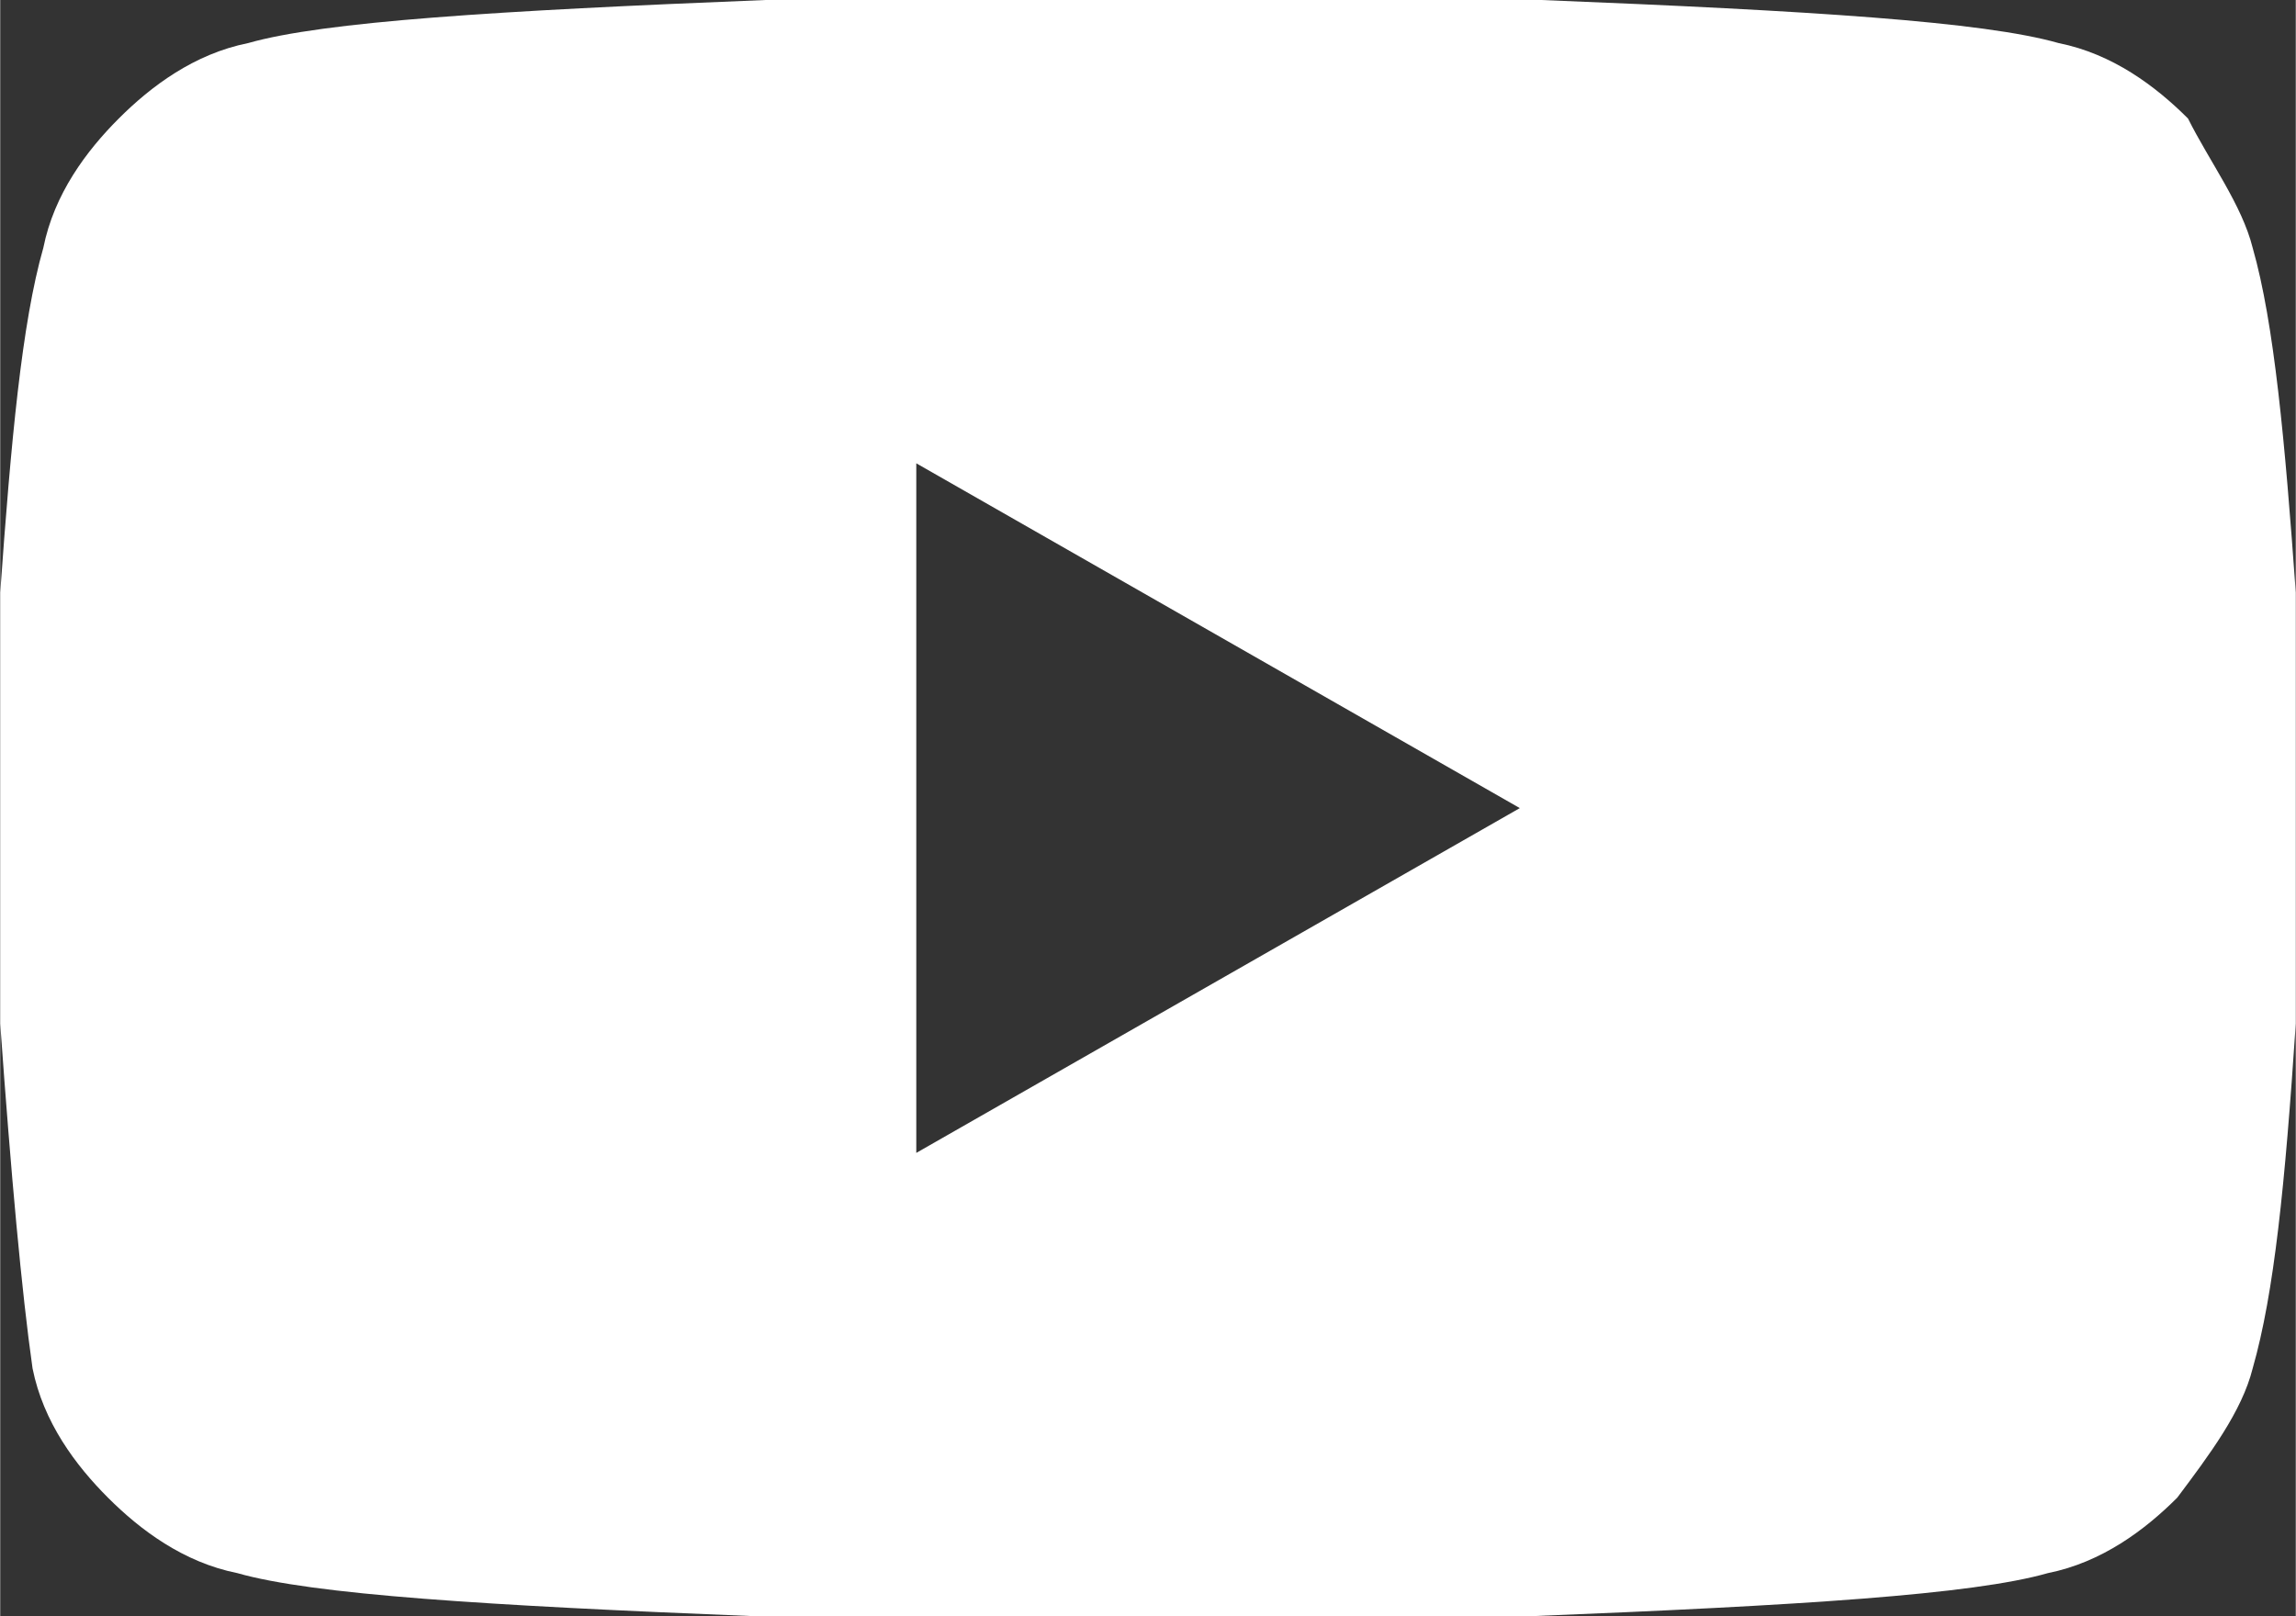
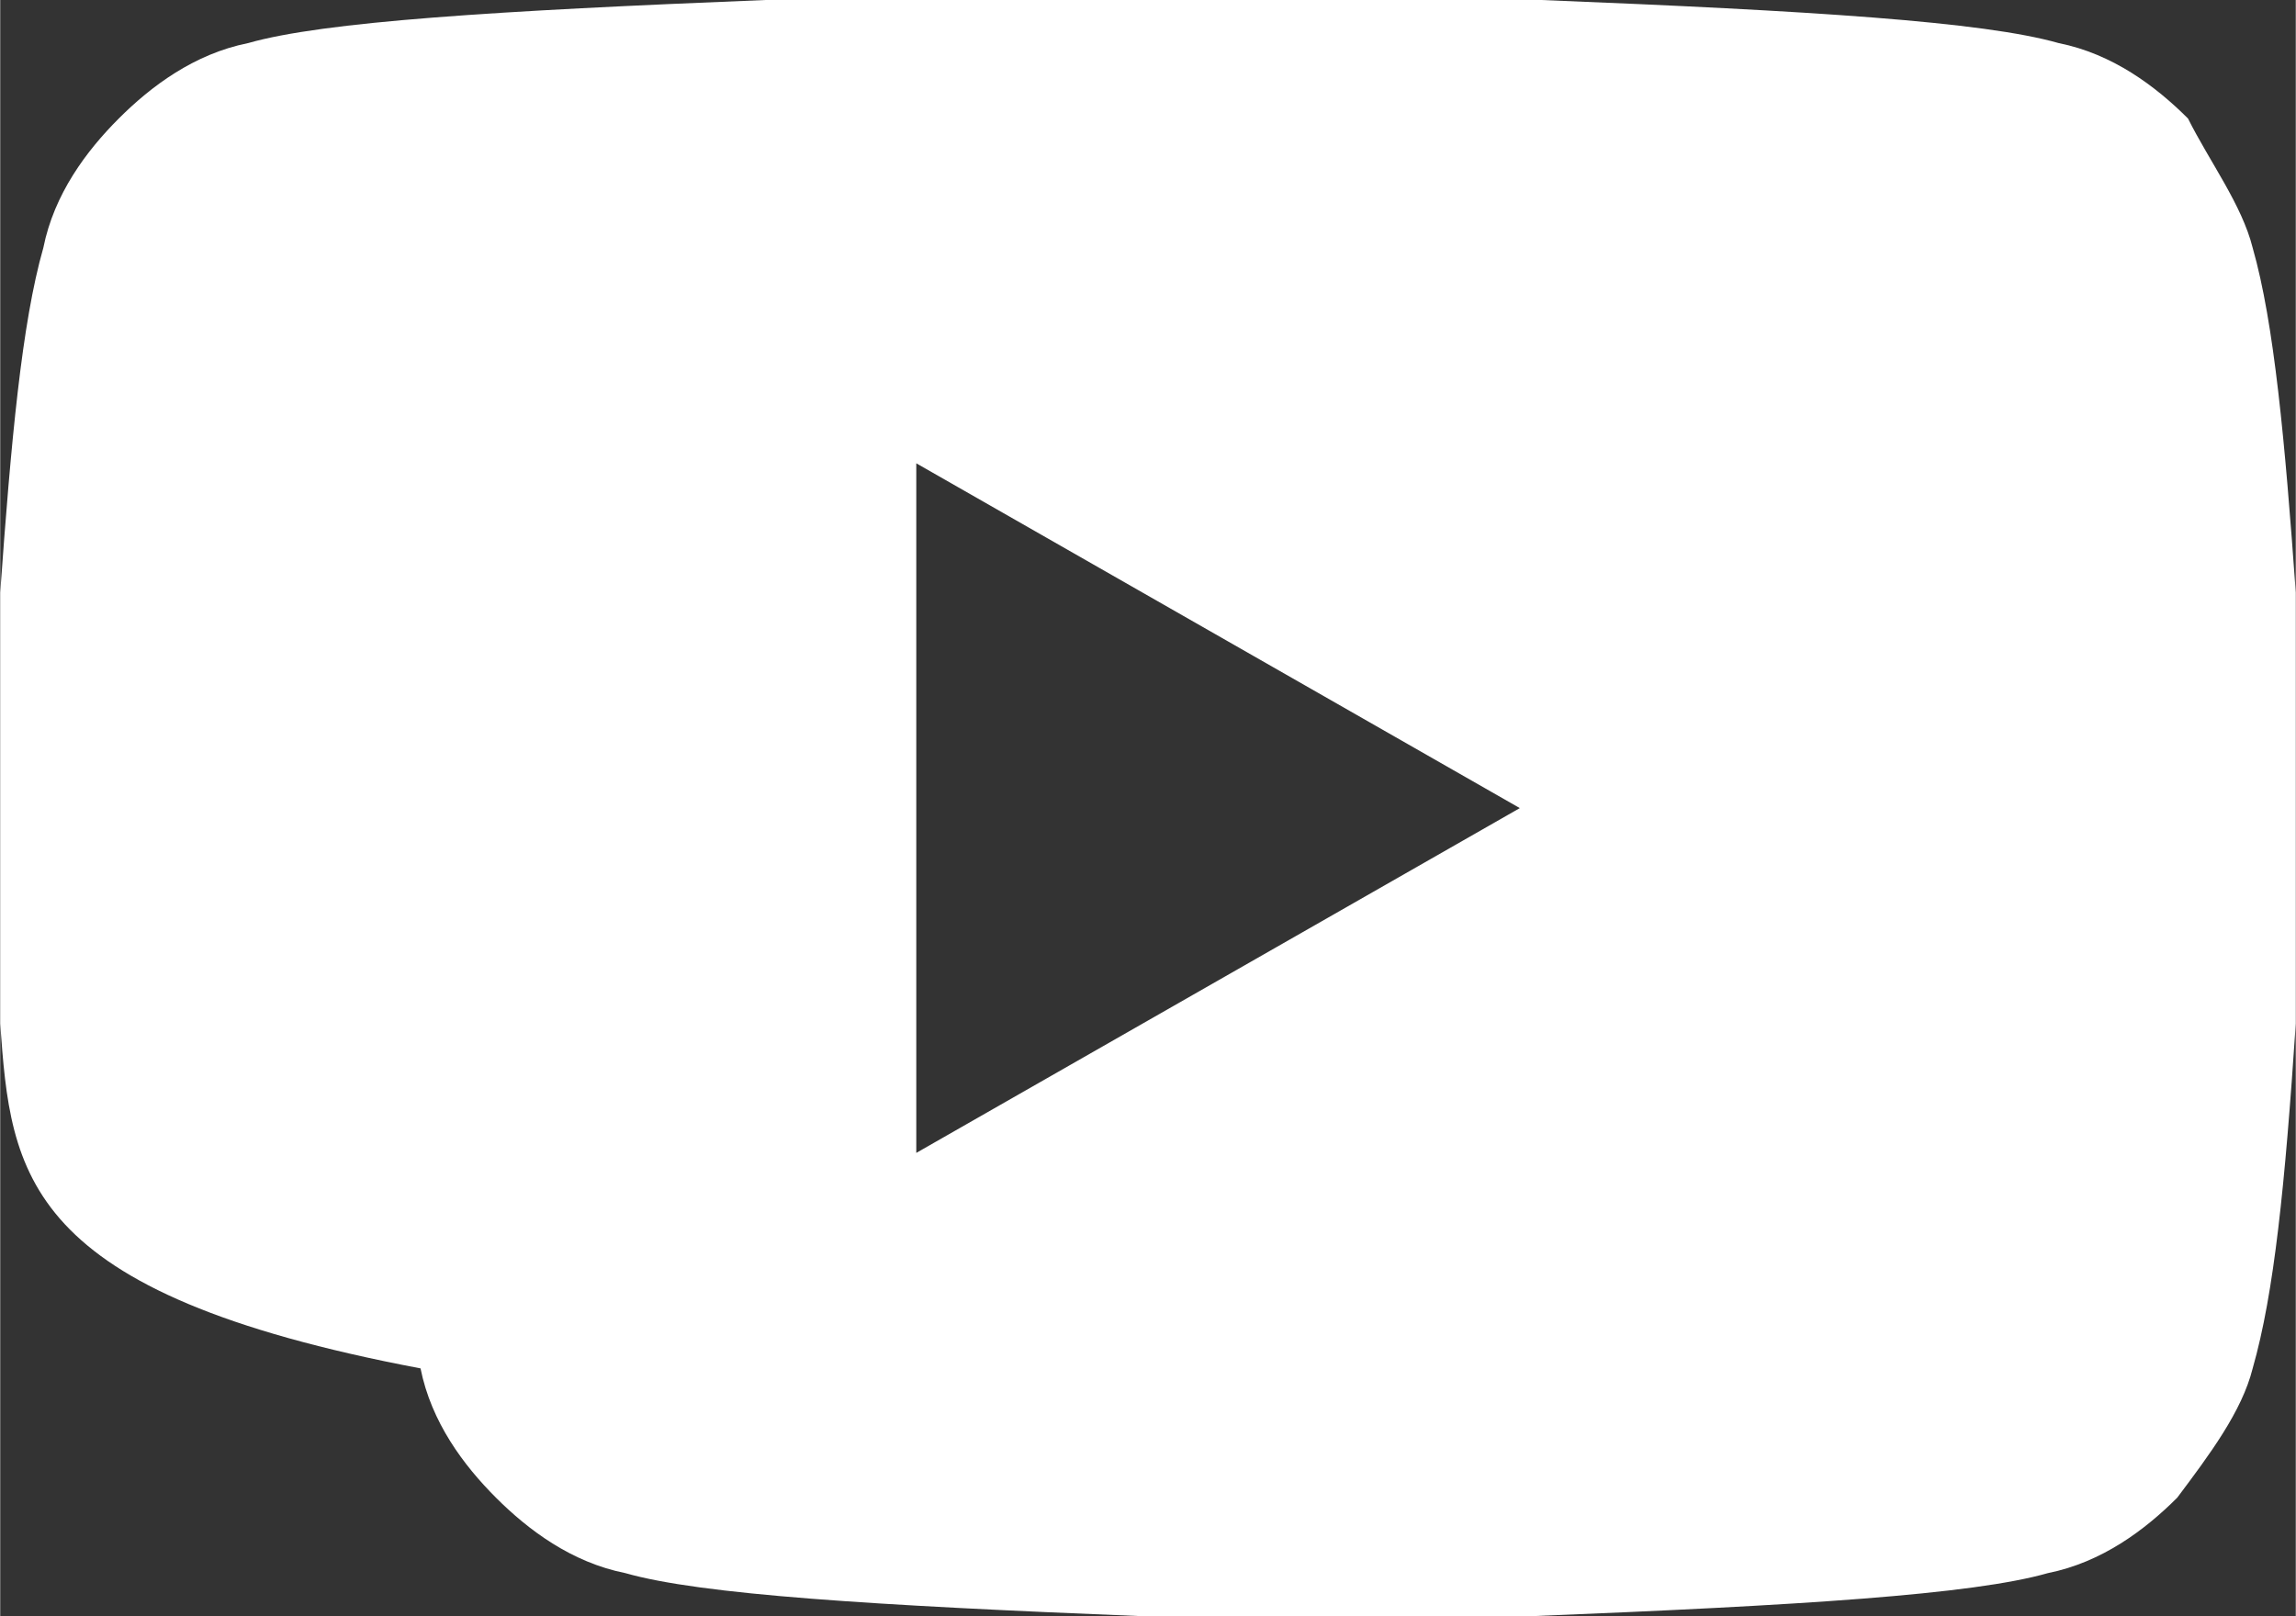
<svg xmlns="http://www.w3.org/2000/svg" version="1.1" id="Layer_1" x="0px" y="0px" viewBox="0 0 21.3 15" width="22" height="15.49" style="enable-background:new 0 0 21.3 15;" xml:space="preserve">
  <rect x="0" y="0" width="21.3" height="15" fill="#333333" stroke="none" />
  <style type="text/css">
	.st0{fill:#FFFFFF;}
</style>
-   <path class="st0" d="M20.9,2.3c0.2,0.7,0.3,1.8,0.4,3.2l0,2l0,2c-0.1,1.5-0.2,2.5-0.4,3.2c-0.1,0.4-0.4,0.8-0.7,1.2  c-0.3,0.3-0.7,0.6-1.2,0.7c-0.7,0.2-2.3,0.3-4.8,0.4l-3.6,0l-3.6,0c-2.5-0.1-4.1-0.2-4.8-0.4c-0.5-0.1-0.9-0.4-1.2-0.7  c-0.3-0.3-0.6-0.7-0.7-1.2C0.2,12,0.1,10.9,0,9.5l0-2c0-0.6,0-1.2,0-2C0.1,4.1,0.2,3,0.4,2.3c0.1-0.5,0.4-0.9,0.7-1.2  c0.3-0.3,0.7-0.6,1.2-0.7C3,0.2,4.6,0.1,7.1,0l3.6,0l3.6,0c2.5,0.1,4.1,0.2,4.8,0.4c0.5,0.1,0.9,0.4,1.2,0.7  C20.5,1.5,20.8,1.9,20.9,2.3z M8.5,10.7l5.6-3.2L8.5,4.3V10.7z" />
+   <path class="st0" d="M20.9,2.3c0.2,0.7,0.3,1.8,0.4,3.2l0,2l0,2c-0.1,1.5-0.2,2.5-0.4,3.2c-0.1,0.4-0.4,0.8-0.7,1.2  c-0.3,0.3-0.7,0.6-1.2,0.7c-0.7,0.2-2.3,0.3-4.8,0.4l-3.6,0c-2.5-0.1-4.1-0.2-4.8-0.4c-0.5-0.1-0.9-0.4-1.2-0.7  c-0.3-0.3-0.6-0.7-0.7-1.2C0.2,12,0.1,10.9,0,9.5l0-2c0-0.6,0-1.2,0-2C0.1,4.1,0.2,3,0.4,2.3c0.1-0.5,0.4-0.9,0.7-1.2  c0.3-0.3,0.7-0.6,1.2-0.7C3,0.2,4.6,0.1,7.1,0l3.6,0l3.6,0c2.5,0.1,4.1,0.2,4.8,0.4c0.5,0.1,0.9,0.4,1.2,0.7  C20.5,1.5,20.8,1.9,20.9,2.3z M8.5,10.7l5.6-3.2L8.5,4.3V10.7z" />
</svg>